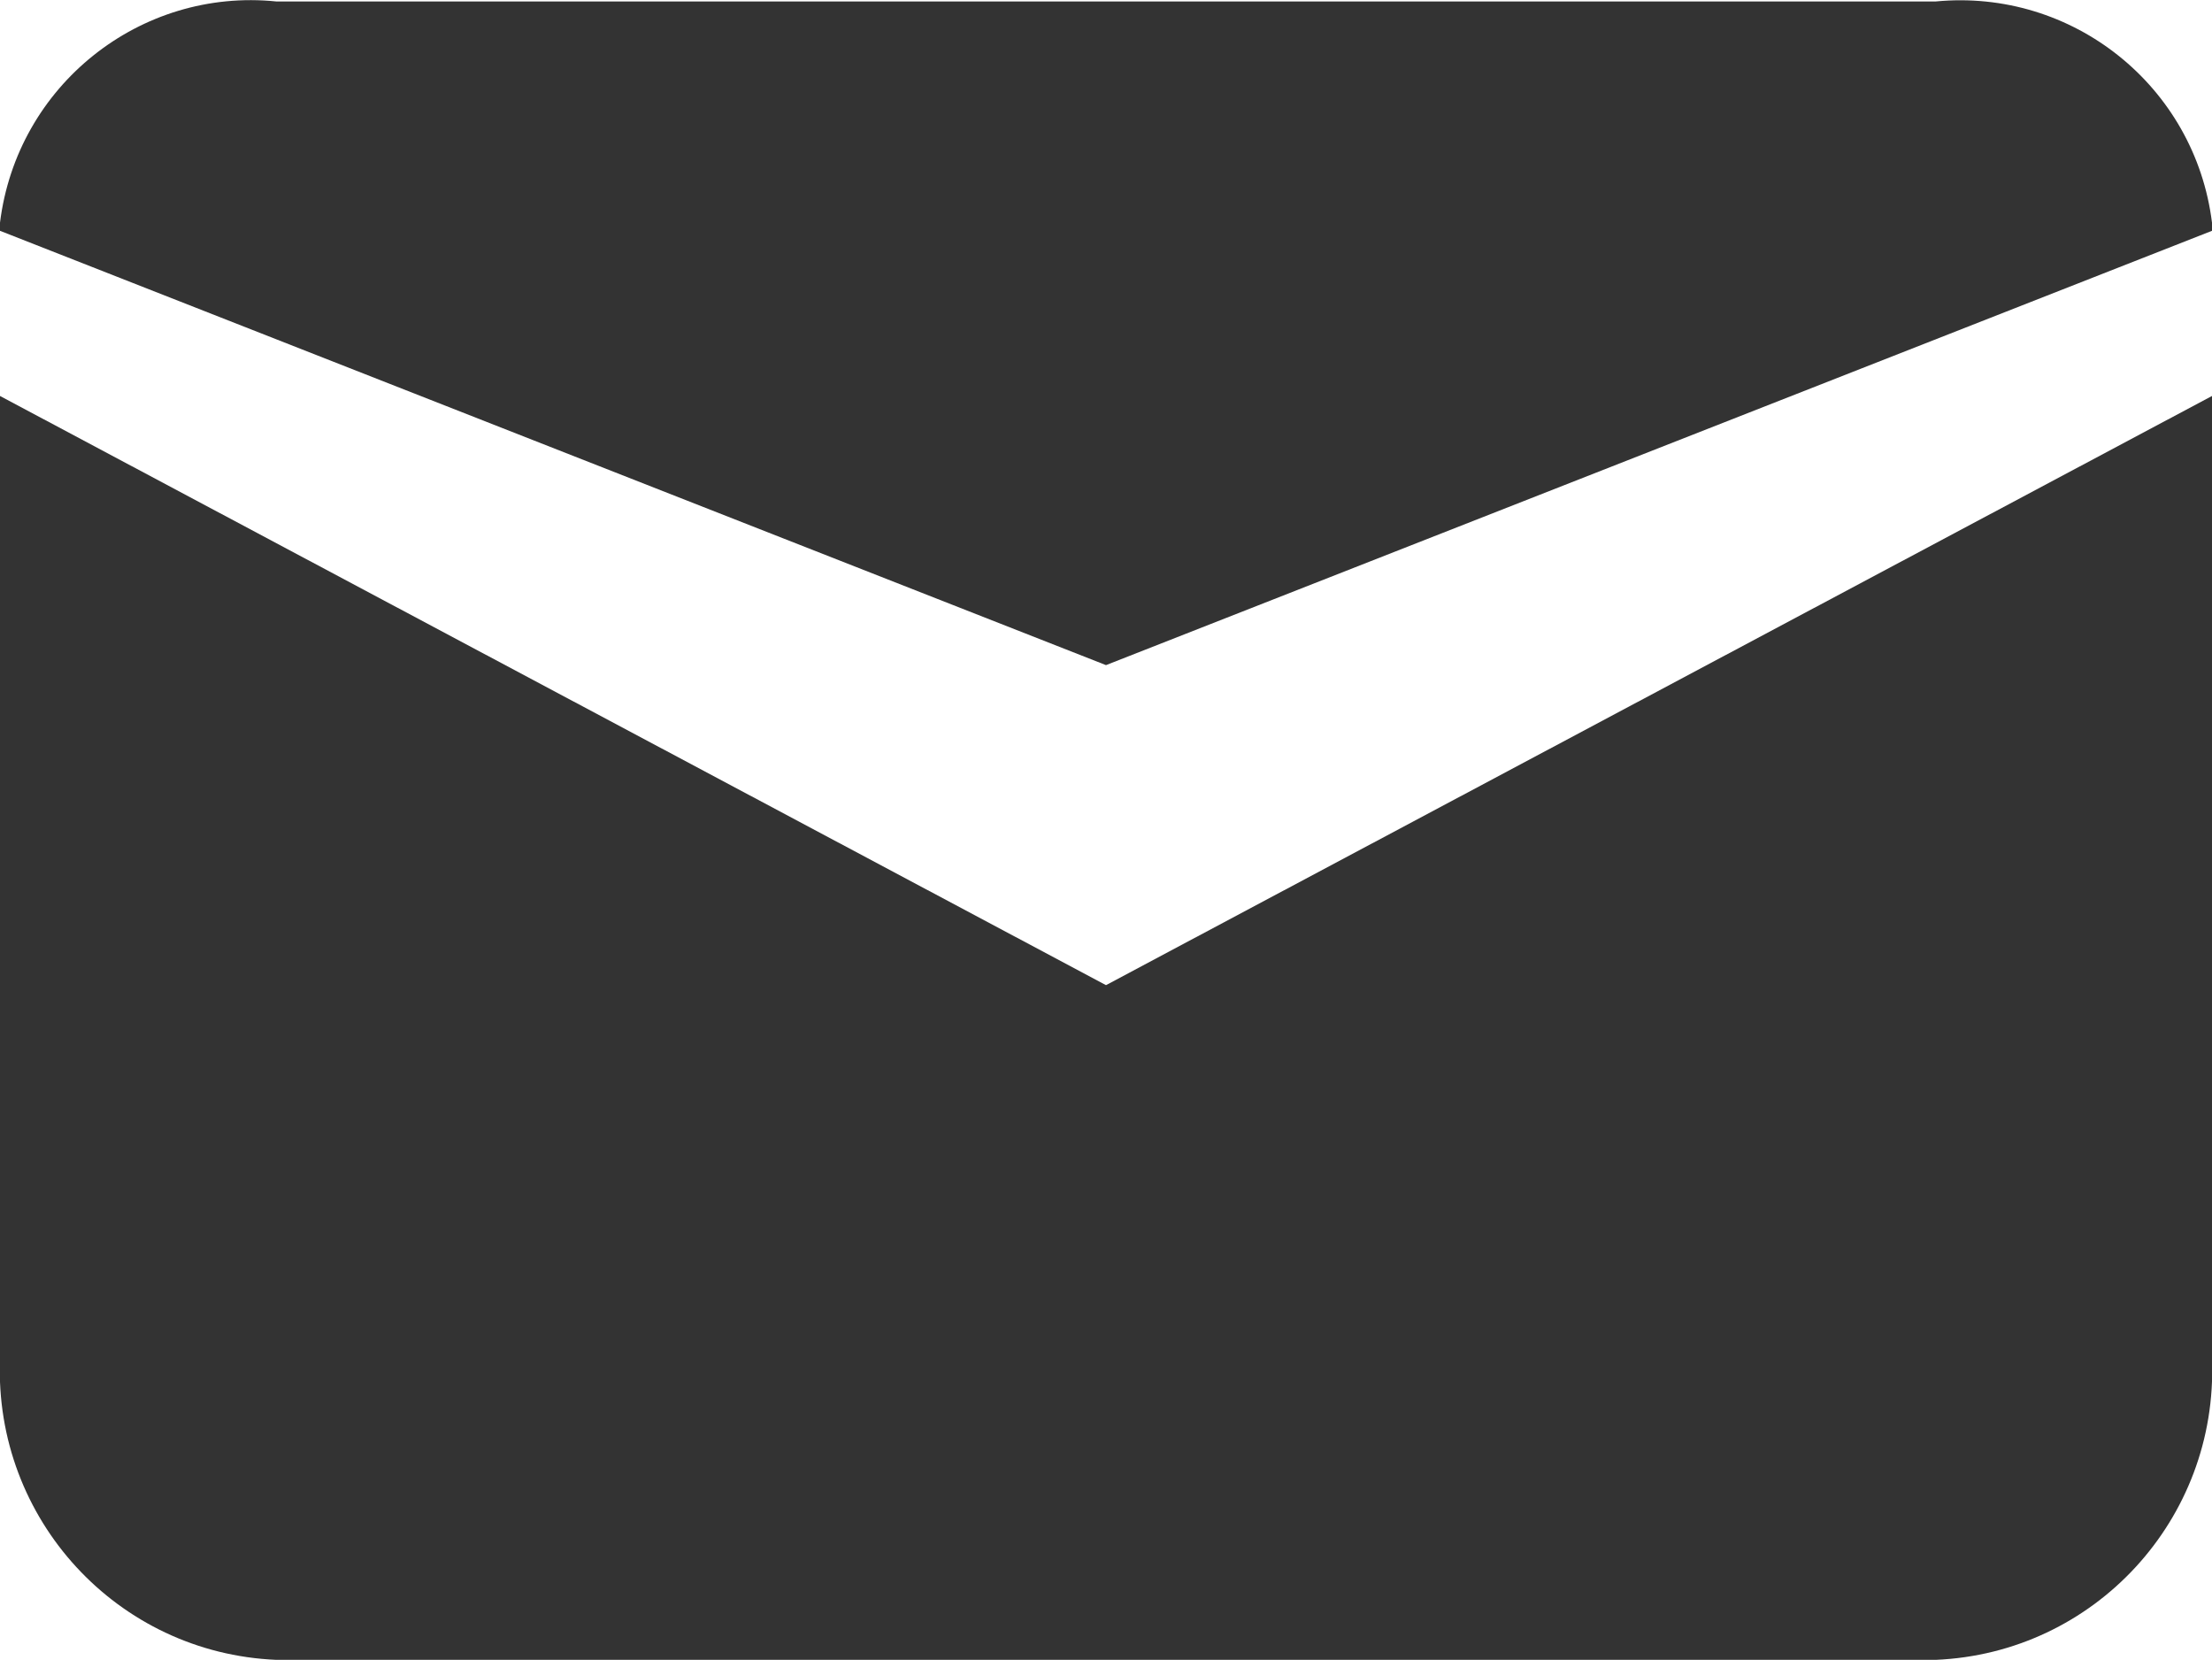
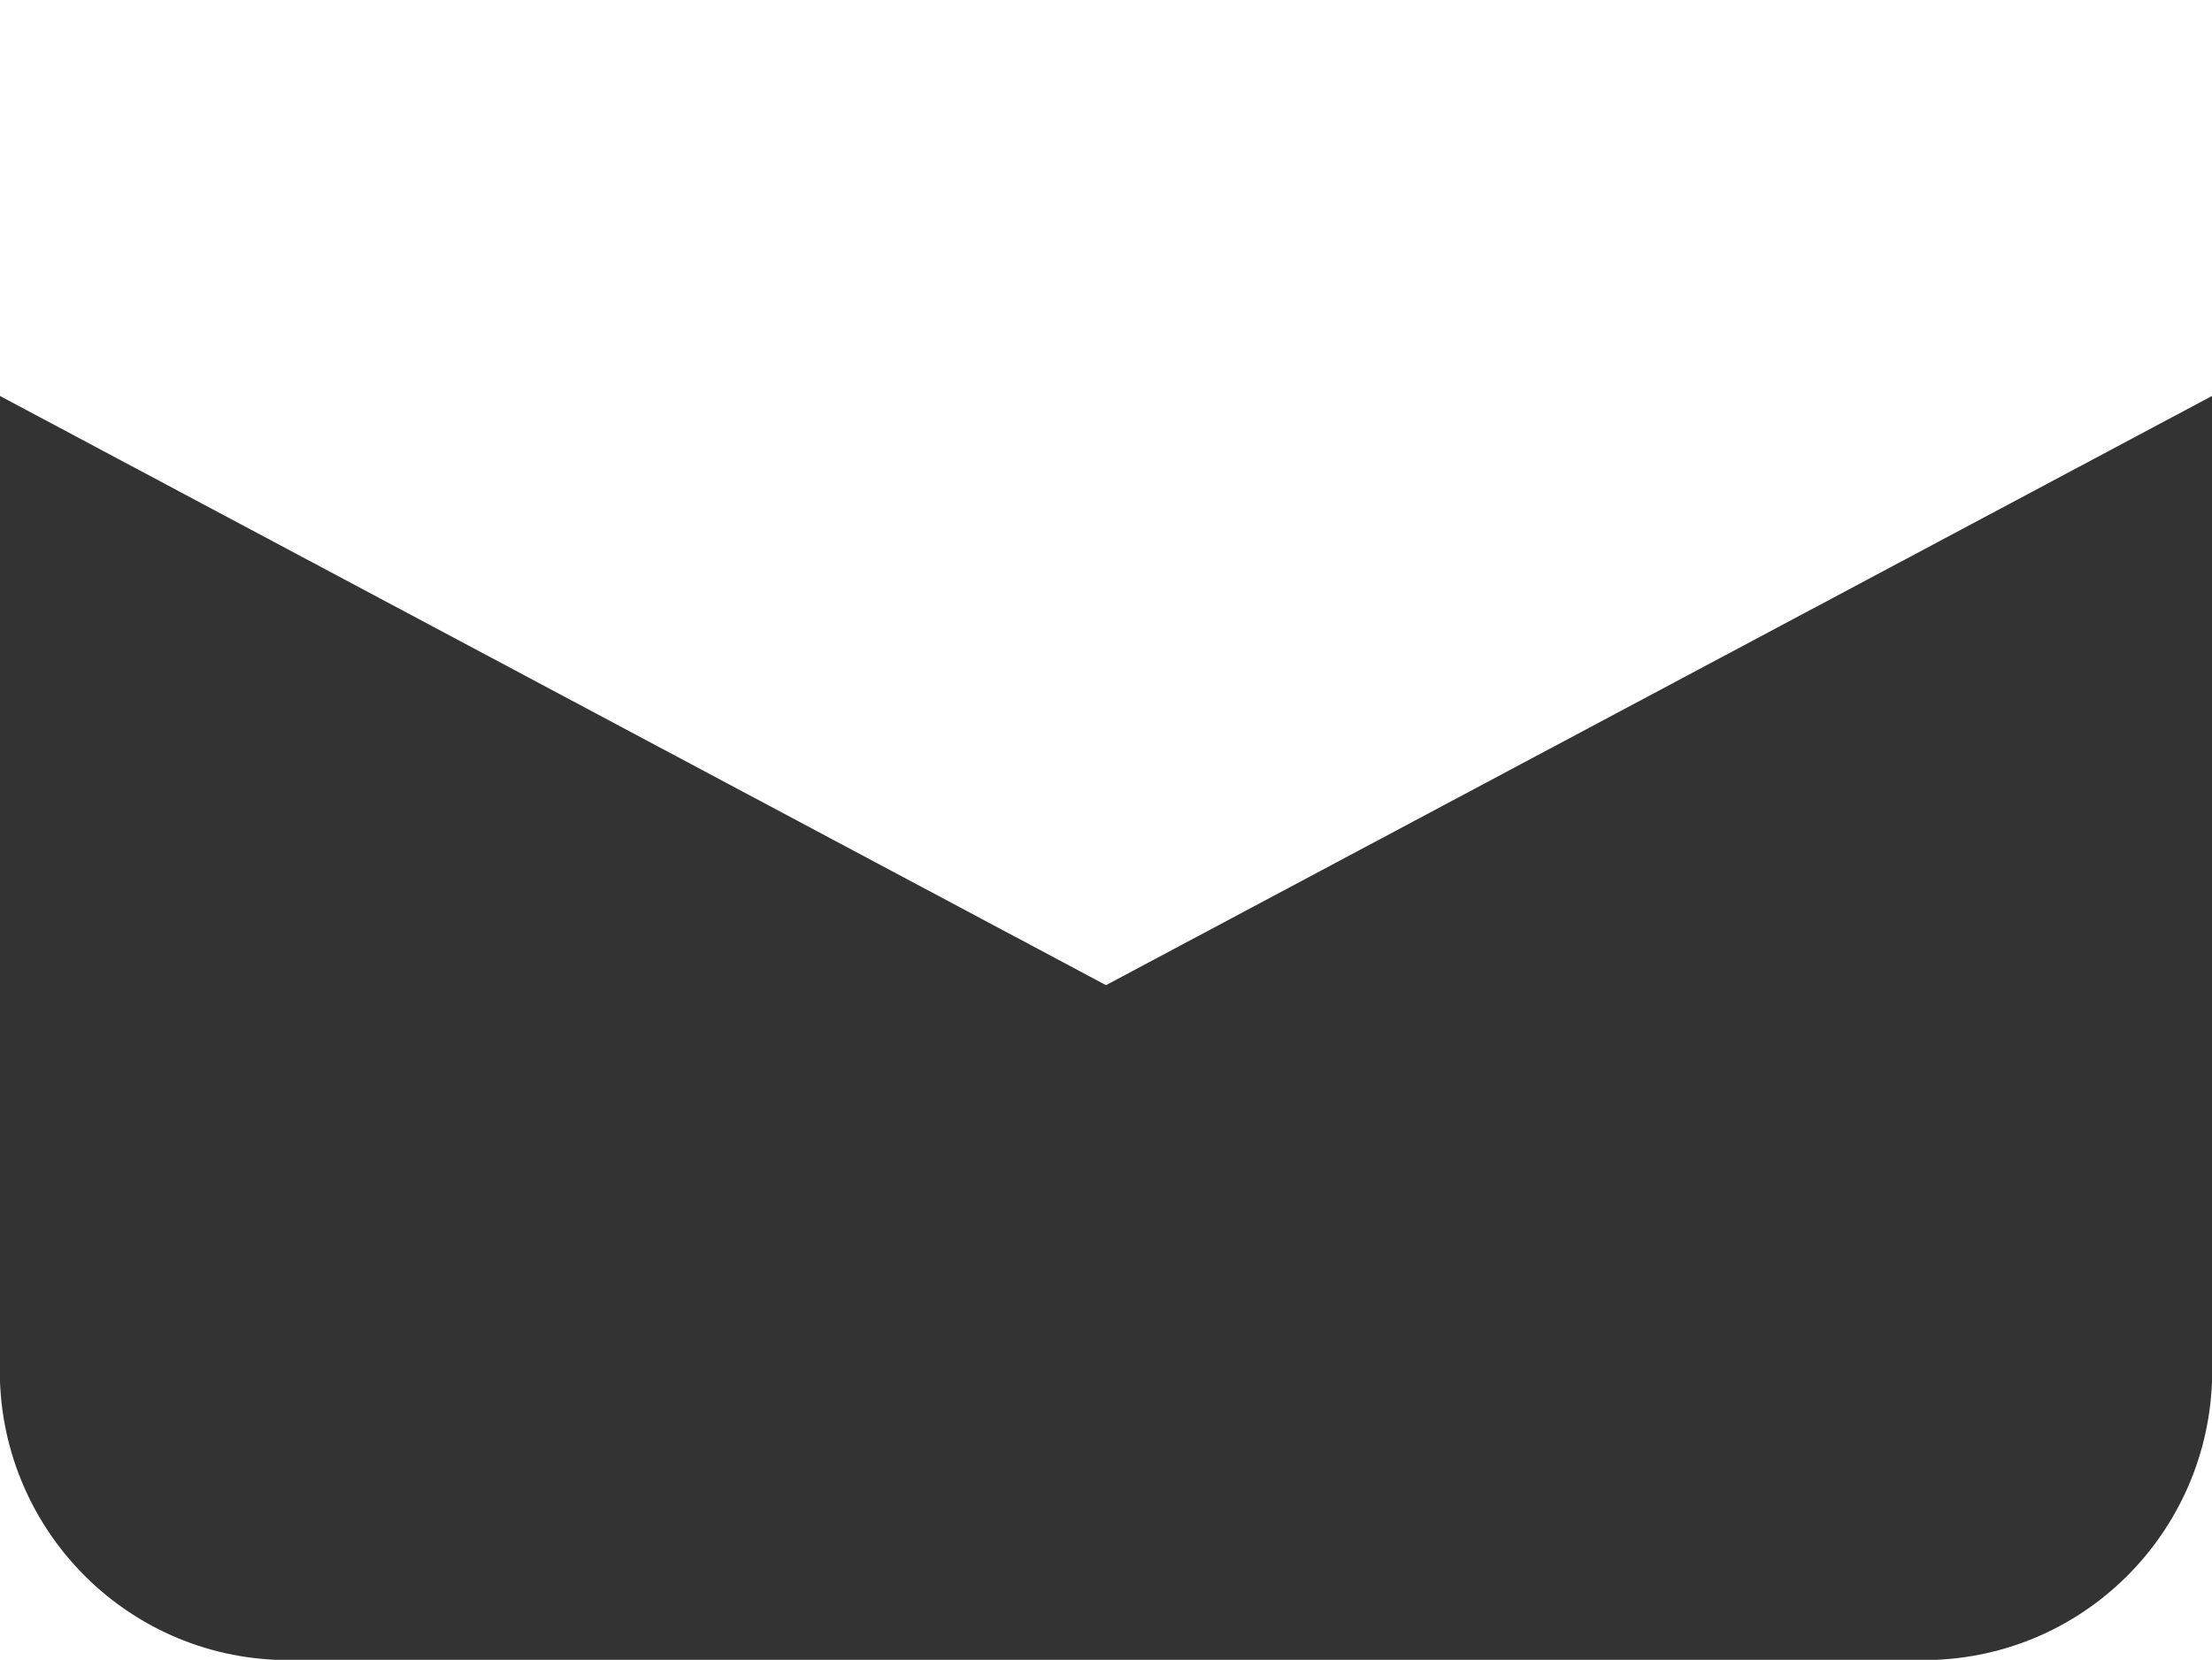
<svg xmlns="http://www.w3.org/2000/svg" id="b" viewBox="0 0 30 22.51">
  <g id="c">
    <path id="d" d="M0,5.37v13.07c-.08,2.16,1.59,3.98,3.75,4.07h22.5c2.16-.09,3.83-1.91,3.75-4.07V5.37l-15,7.99L0,5.37Z" style="fill:#333;" />
-     <path id="e" d="M26.25.02H3.75C1.9-.17.23,1.16,0,3.02v.11l15,5.89,15-5.89v-.11c-.23-1.85-1.89-3.18-3.75-3Z" style="fill:#333;" />
  </g>
</svg>